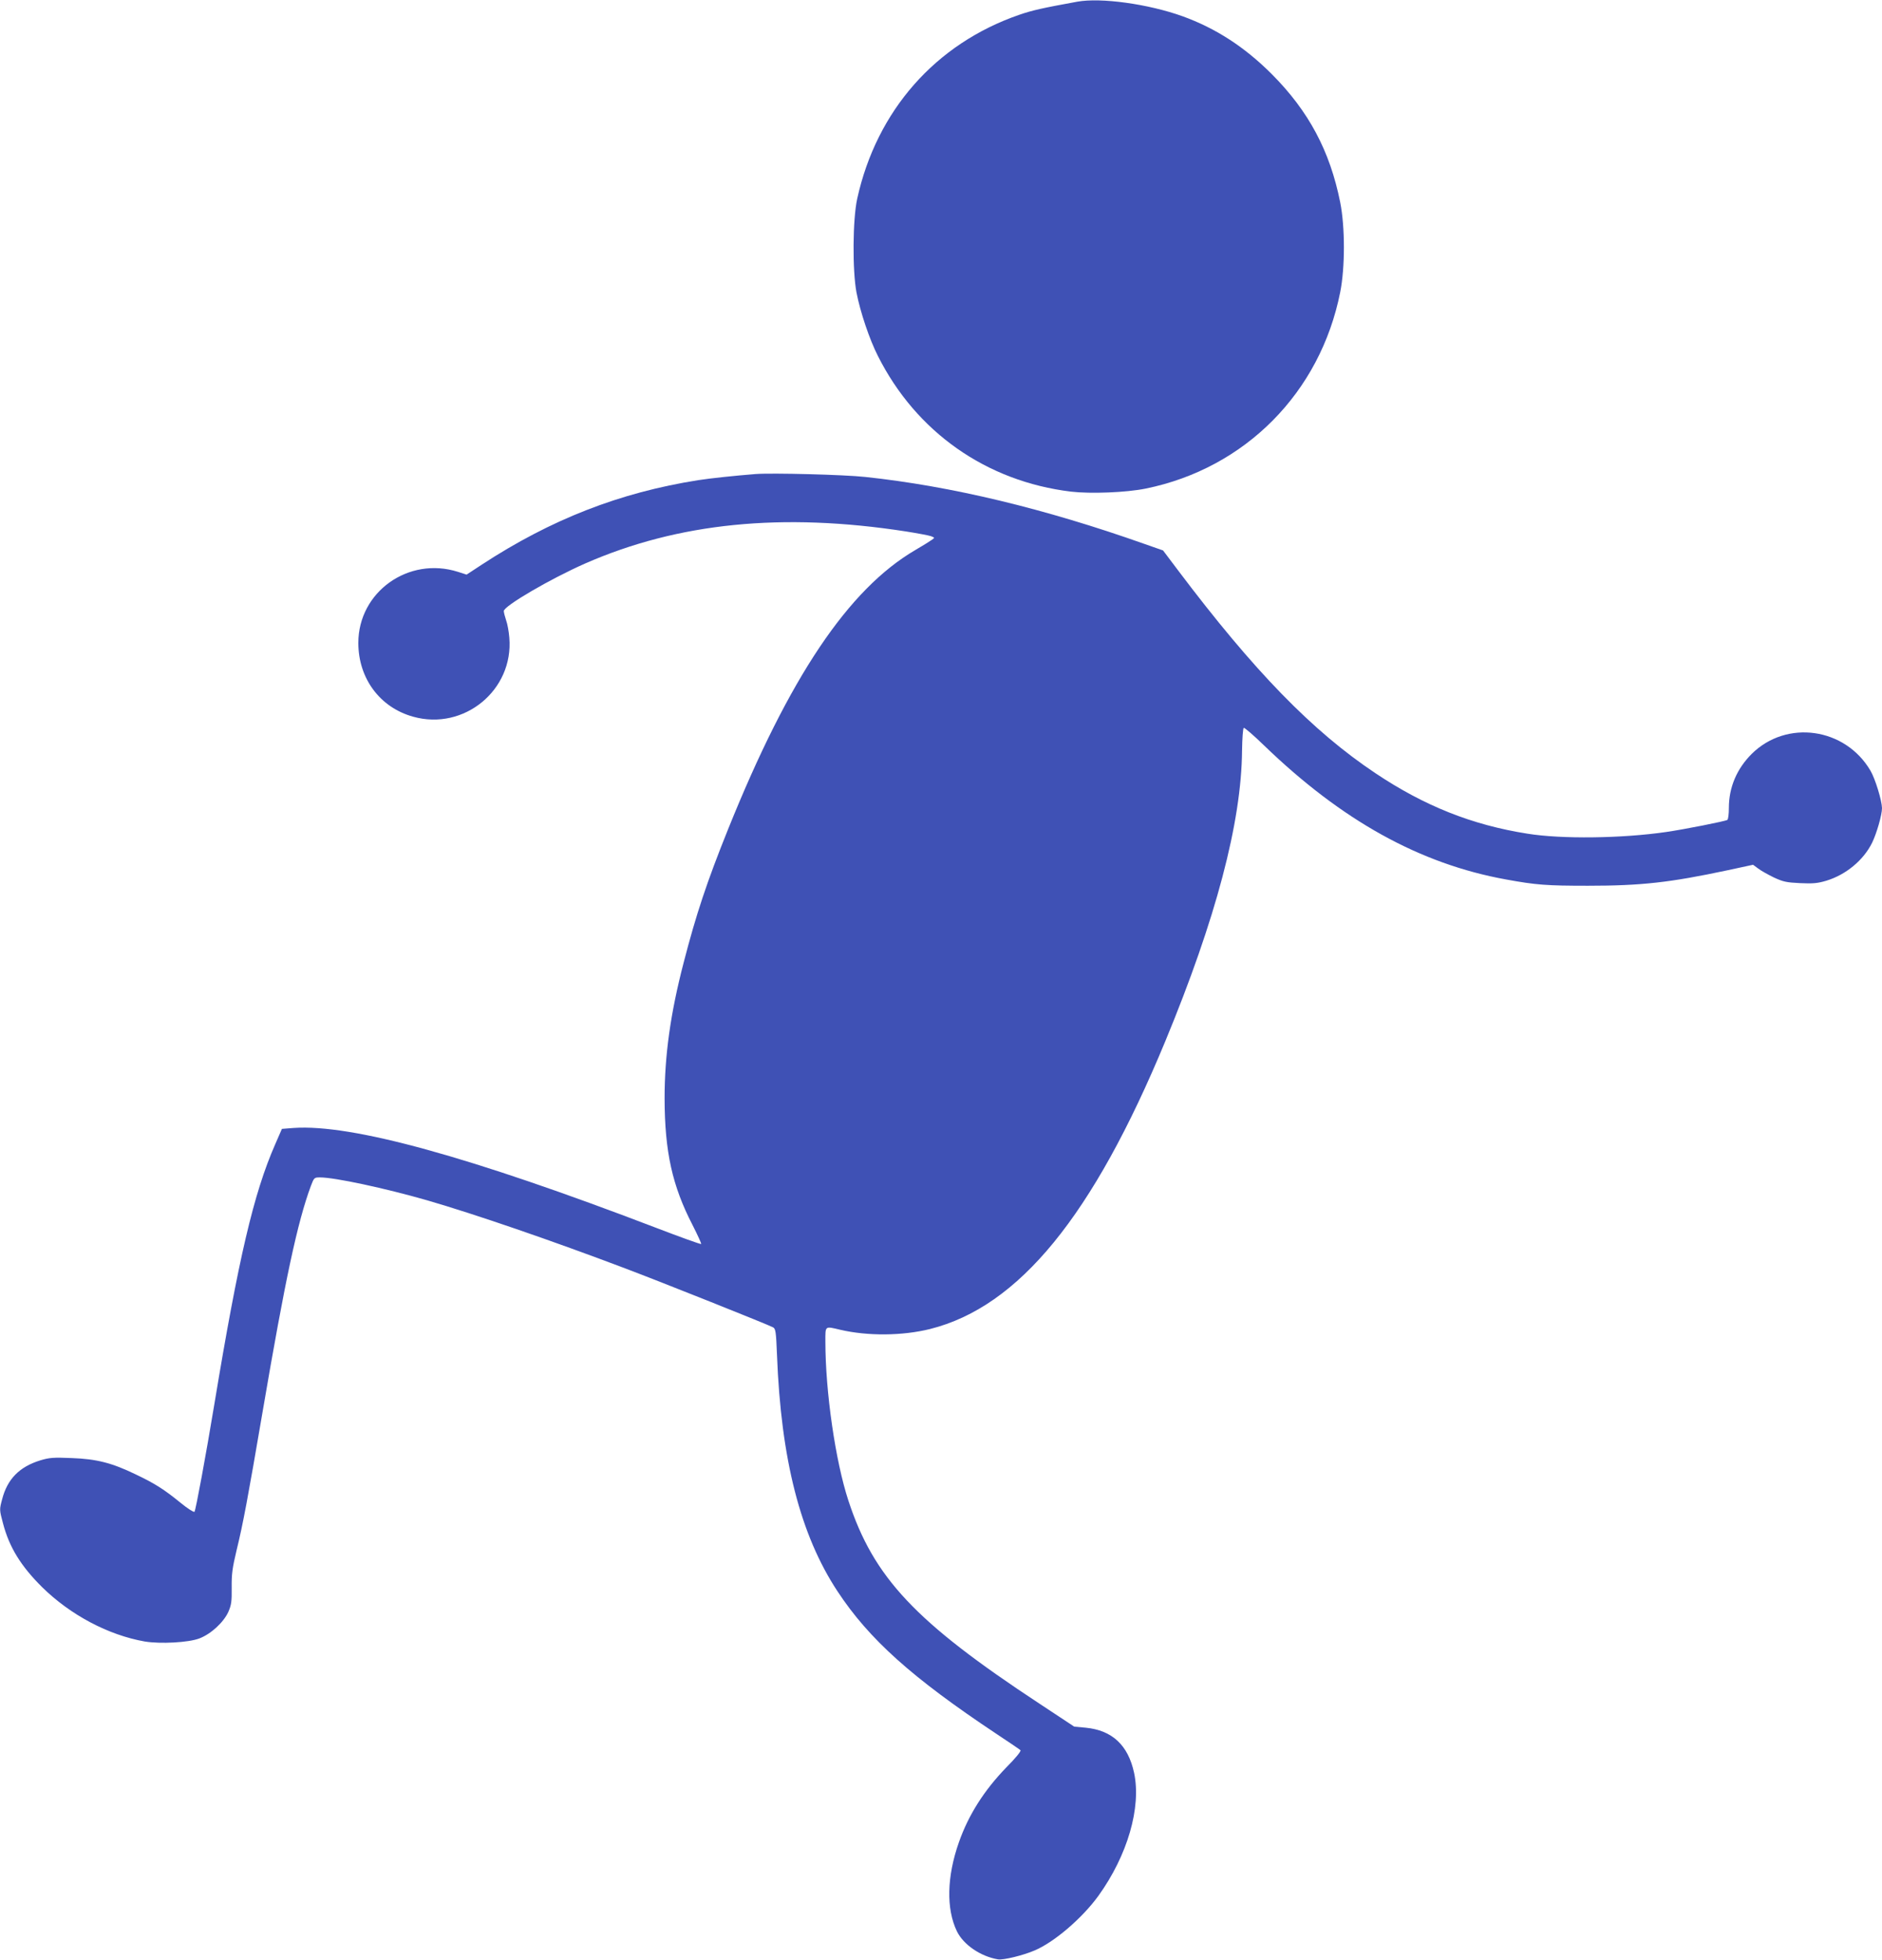
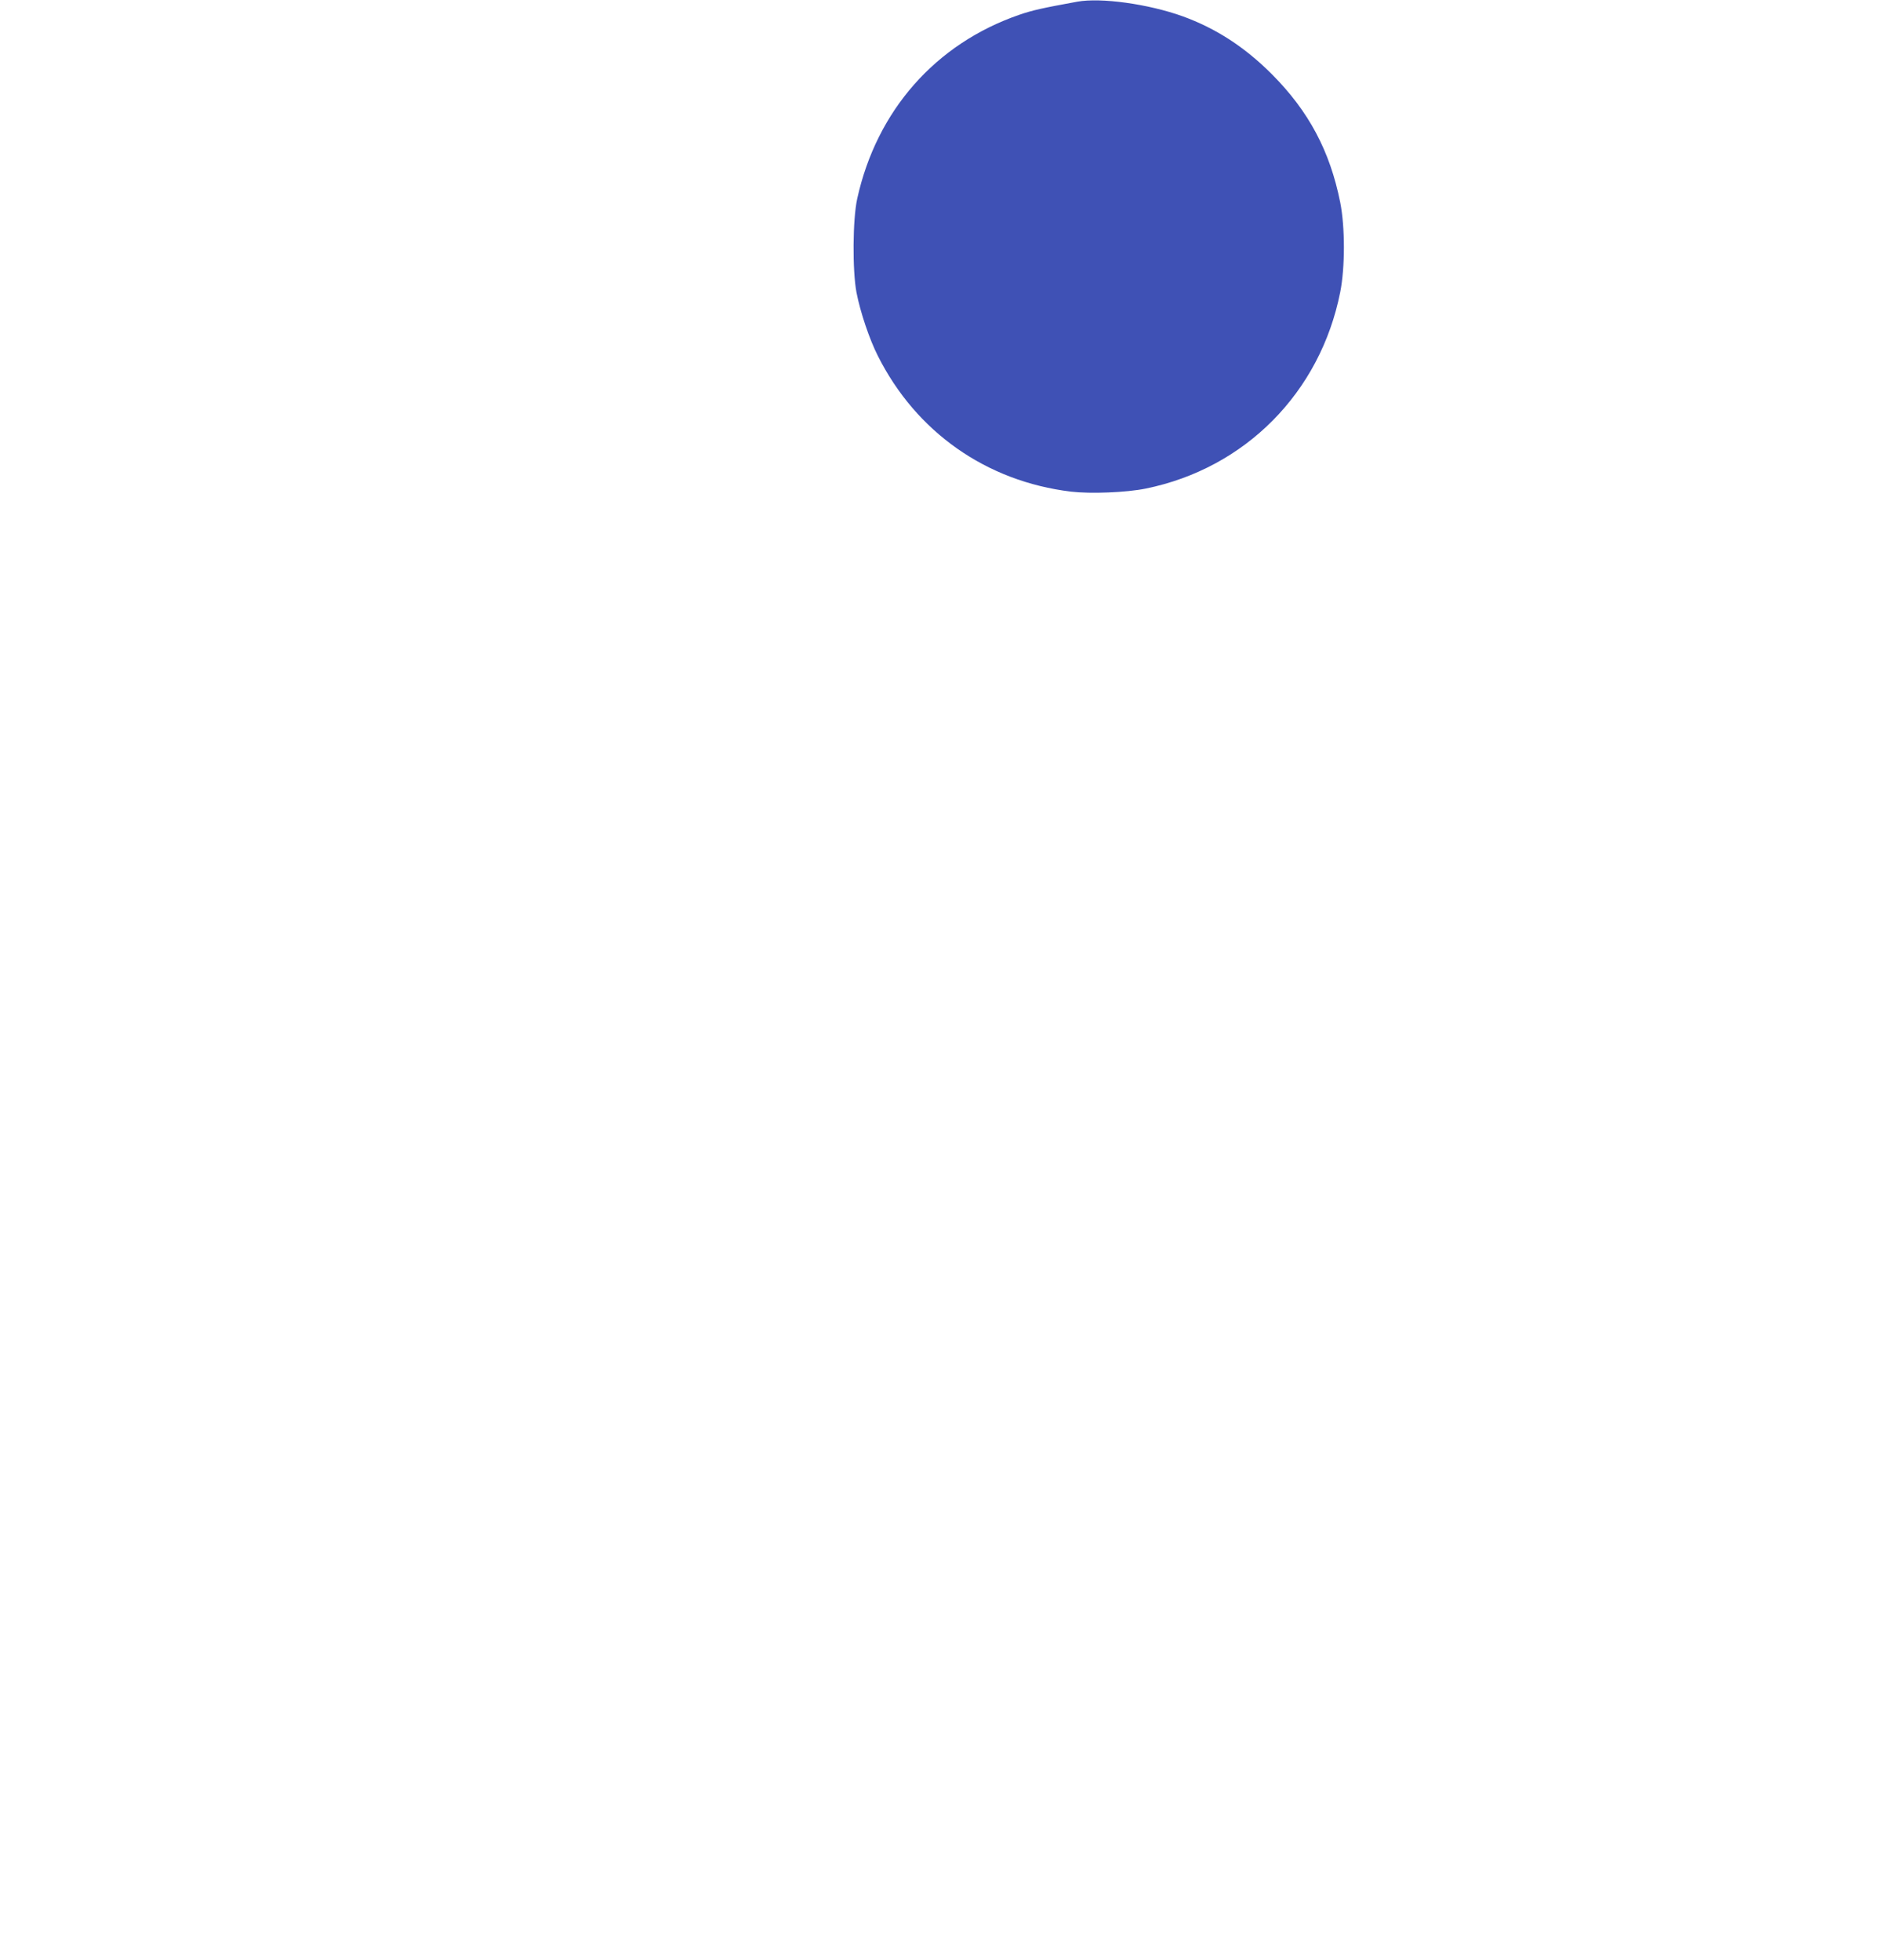
<svg xmlns="http://www.w3.org/2000/svg" version="1.0" width="1229pt" height="1280pt" viewBox="0 0 1229 1280" preserveAspectRatio="xMidYMid meet">
  <g transform="translate(0,1280) scale(0.1,-0.1)" fill="#3f51b5" stroke="none">
    <path d="M7035 12789 c-230 -42 -293 -56 -380 -86 -546 -189 -930 -625 -1057 -1200 -30 -135 -32 -469 -5 -613 25 -129 85 -307 140 -415 250 -497 708 -819 1261 -886 128 -15 361 -6 488 20 649 132 1140 627 1270 1283 32 161 32 425 0 586 -67 336 -206 596 -447 838 -177 177 -365 299 -583 378 -223 80 -532 123 -687 95z" />
-     <path d="M4935 9704 c-138 -11 -290 -27 -375 -40 -514 -81 -963 -257 -1414 -552 l-99 -65 -56 18 c-323 103 -651 -131 -651 -464 0 -232 141 -422 358 -482 332 -93 657 174 628 516 -3 39 -12 90 -21 114 -8 24 -15 51 -15 60 0 33 305 211 532 311 607 266 1287 334 2094 209 76 -12 150 -26 164 -31 25 -10 25 -10 5 -24 -11 -8 -59 -38 -107 -66 -438 -256 -824 -832 -1223 -1823 -140 -348 -209 -557 -290 -870 -87 -334 -125 -609 -125 -890 1 -348 50 -570 183 -827 33 -65 58 -120 56 -123 -3 -3 -136 45 -295 106 -1218 466 -1987 678 -2366 652 l-77 -6 -44 -101 c-140 -319 -239 -741 -397 -1696 -55 -333 -122 -695 -130 -704 -5 -4 -46 22 -91 59 -107 87 -166 125 -292 185 -157 76 -256 101 -419 107 -119 5 -145 3 -205 -15 -136 -42 -215 -122 -249 -254 -18 -67 -18 -69 5 -155 41 -158 117 -281 256 -419 185 -182 432 -313 670 -355 102 -17 287 -7 357 20 76 29 158 105 189 173 20 46 23 67 22 158 -1 89 4 127 32 245 42 171 74 342 170 905 148 868 228 1239 315 1474 21 55 22 56 60 56 96 0 423 -70 701 -150 310 -90 811 -262 1294 -445 238 -90 930 -366 963 -384 17 -9 20 -28 26 -180 26 -683 153 -1177 395 -1544 206 -313 486 -564 1036 -930 83 -55 154 -103 159 -108 6 -5 -32 -52 -92 -112 -146 -151 -247 -310 -310 -489 -79 -224 -84 -435 -13 -582 43 -88 155 -164 268 -183 34 -6 165 26 239 58 130 55 312 212 417 357 190 264 281 577 233 803 -39 181 -143 278 -316 295 l-75 7 -230 152 c-808 532 -1080 821 -1245 1325 -84 256 -150 709 -150 1038 0 105 -5 101 97 77 180 -42 406 -40 587 5 580 146 1063 738 1536 1880 330 798 497 1428 501 1898 1 78 6 145 11 148 5 3 64 -48 131 -113 510 -493 1019 -775 1582 -877 197 -36 265 -41 535 -41 349 0 535 21 911 101 l167 36 34 -25 c18 -14 65 -40 102 -58 60 -28 83 -33 172 -37 84 -4 114 -1 171 16 128 39 242 134 298 247 30 61 65 183 65 227 -1 50 -44 191 -75 244 -165 282 -548 336 -776 110 -97 -97 -149 -218 -149 -353 0 -39 -4 -74 -10 -78 -14 -9 -282 -62 -400 -79 -288 -42 -683 -47 -905 -11 -362 57 -673 181 -993 395 -412 275 -794 668 -1289 1325 l-98 130 -120 42 c-652 231 -1262 378 -1825 438 -138 15 -608 27 -715 19z" />
  </g>
</svg>